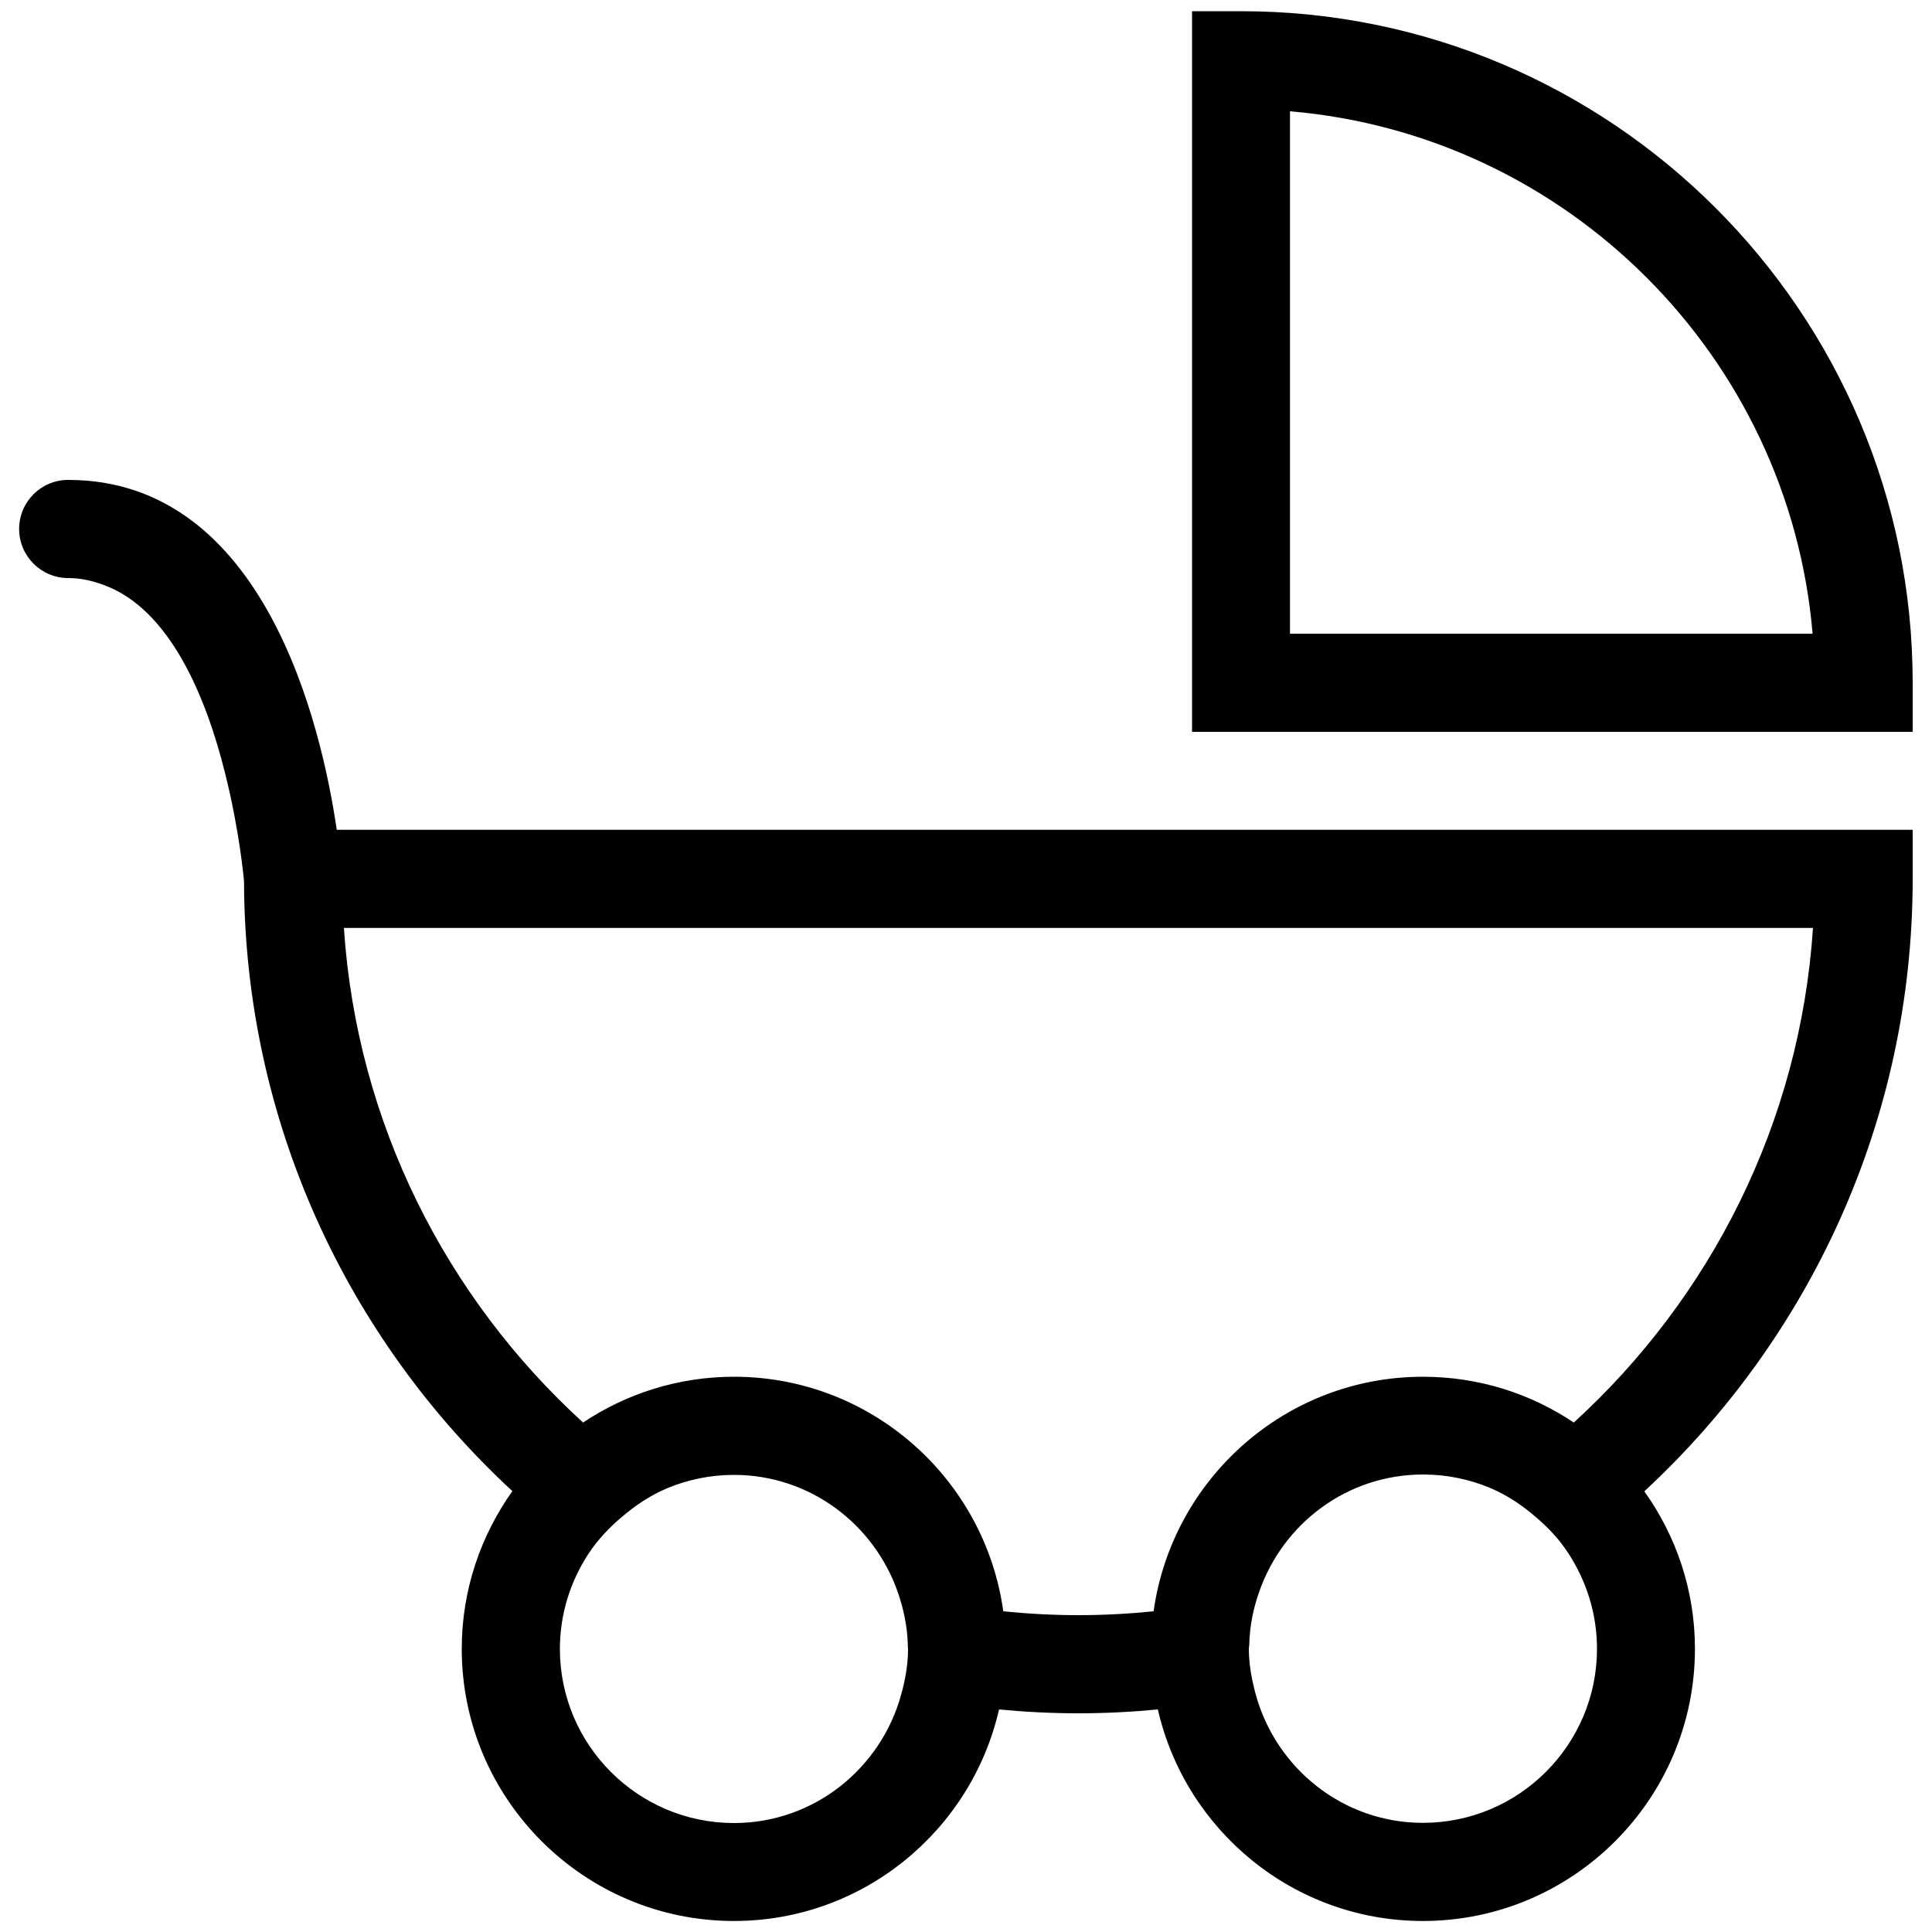
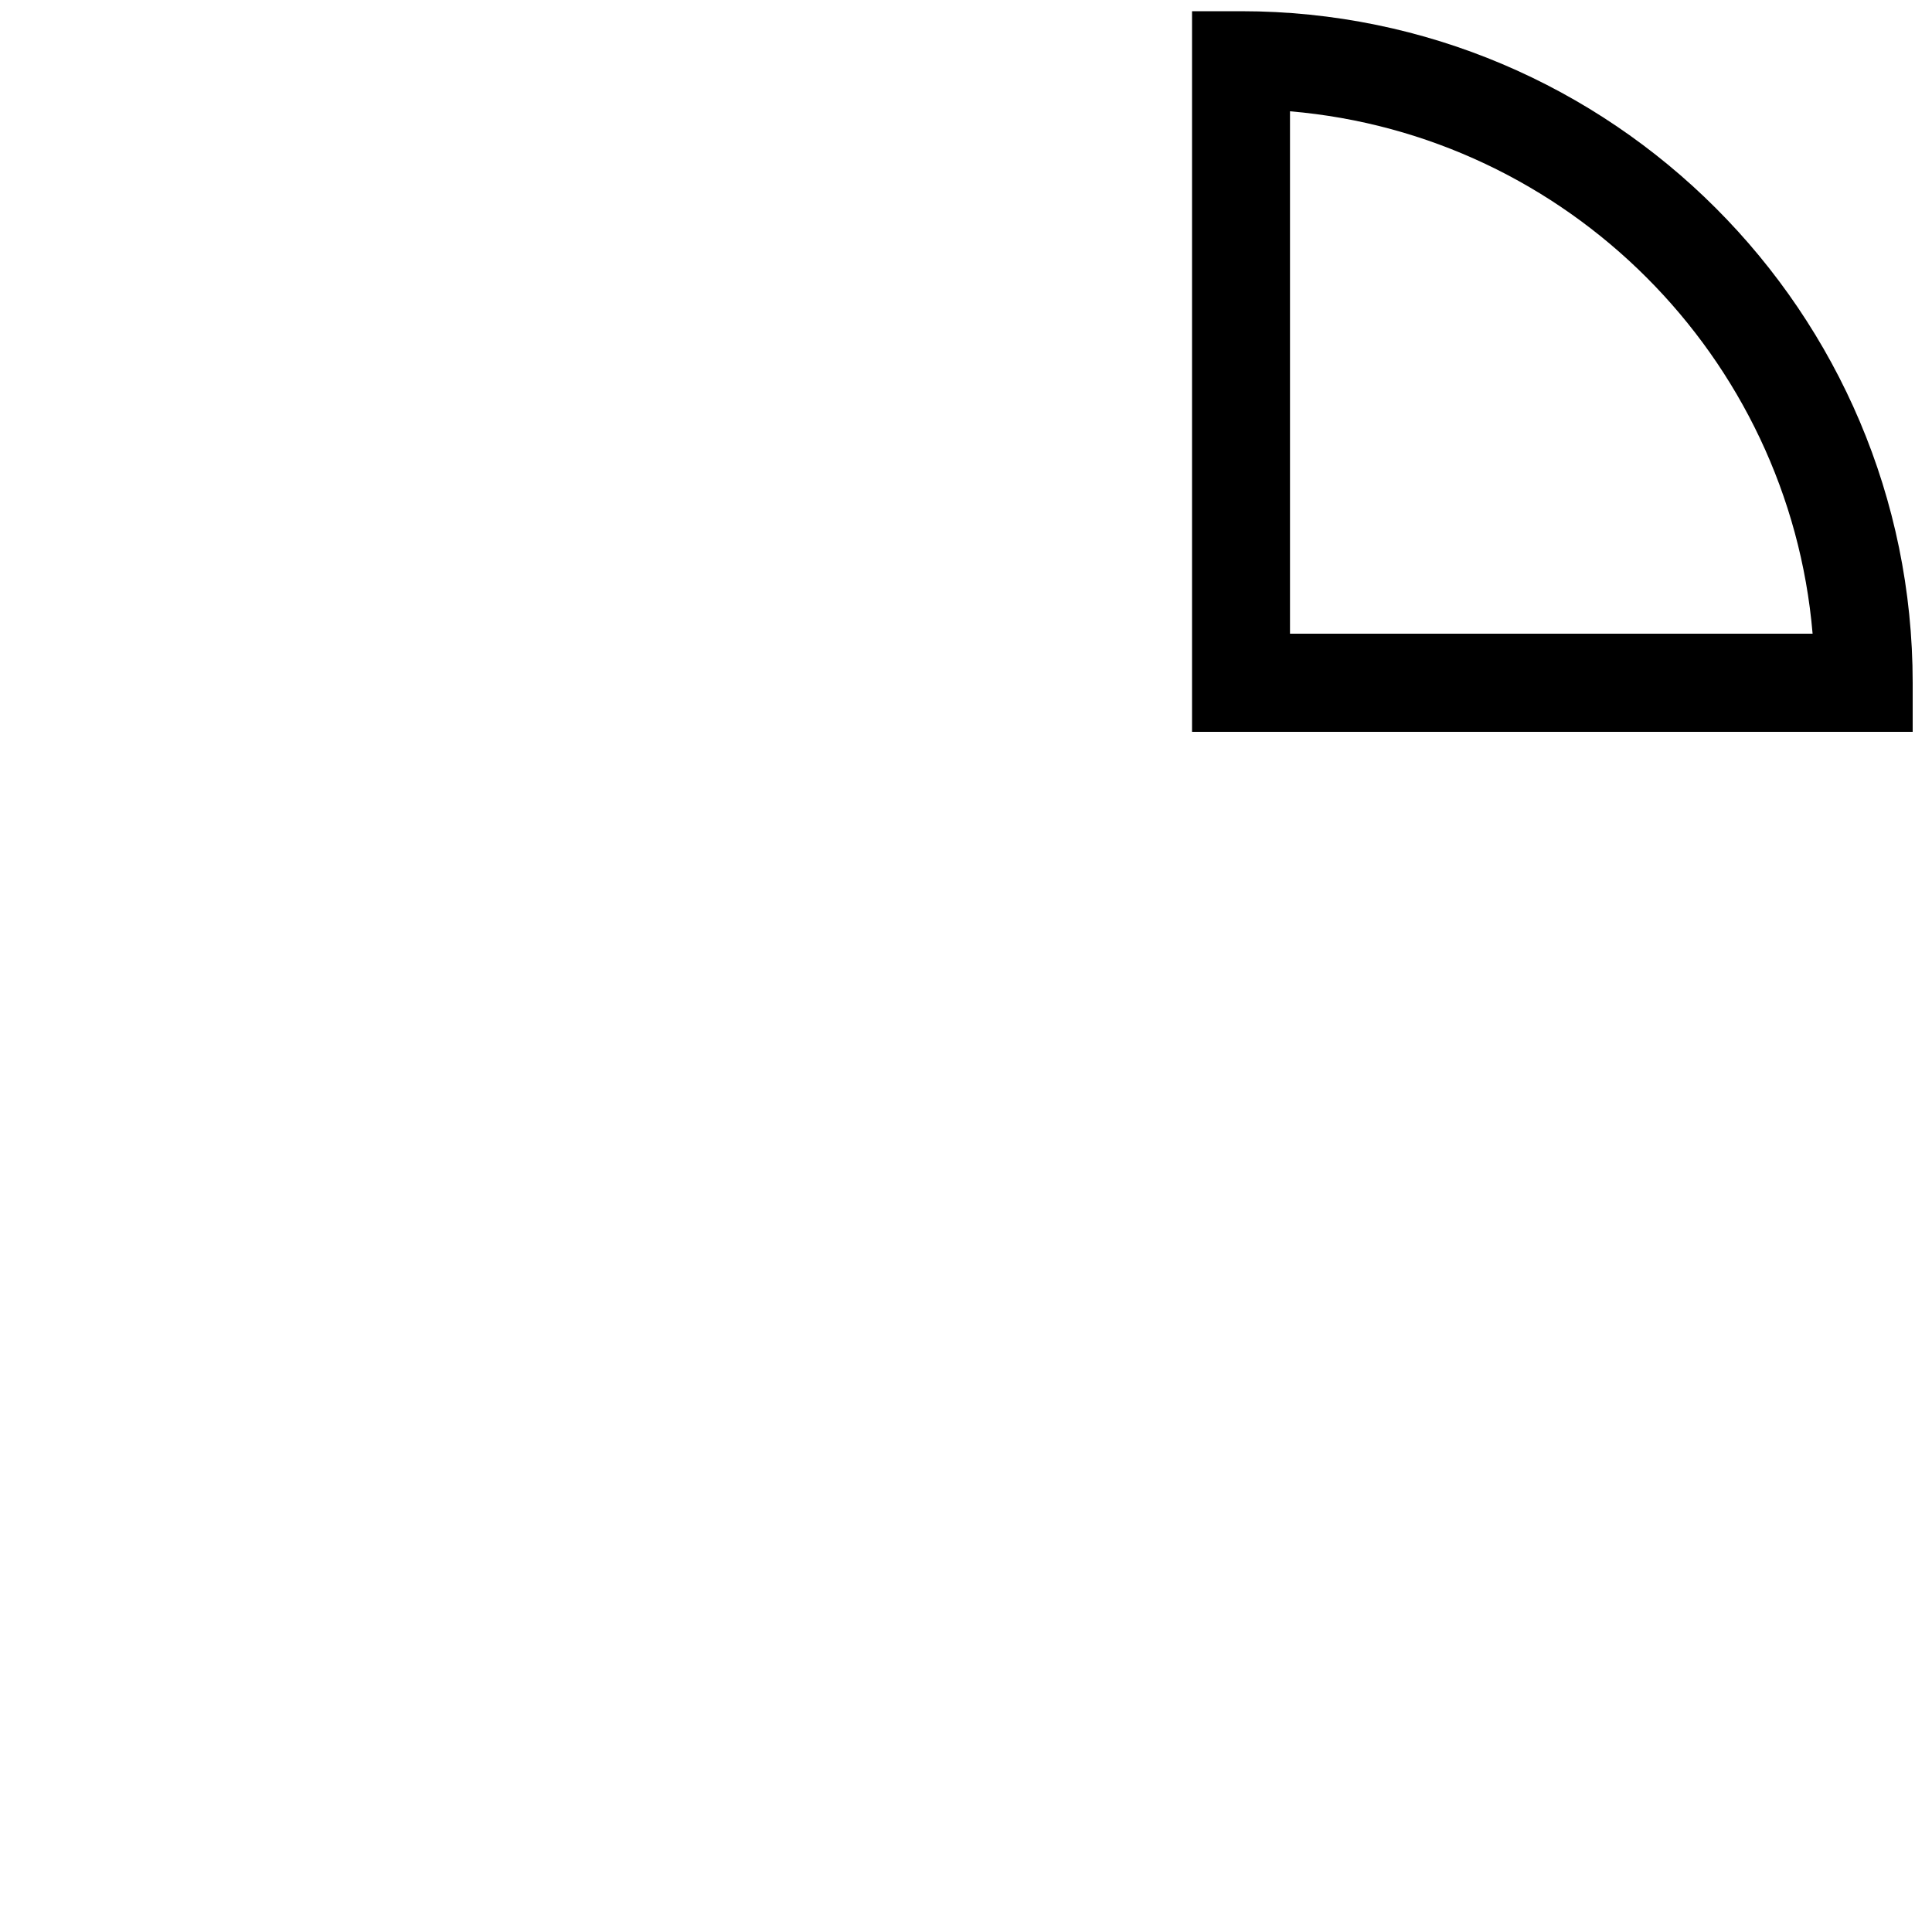
<svg xmlns="http://www.w3.org/2000/svg" viewBox="0 0 1000 1000">
  <title>Baby Transport Side View svg icon</title>
  <g>
-     <path d="M990,429.5H174.3c-7.9-54-37.4-181.1-139-181.1c-14,0-25.4,11.3-25.4,25.4c0,14,11.4,25.4,25.4,25.4c6.8,0,12.8,1.5,18.7,3.7c34.3,12.7,52.9,58.7,62.5,97.3c7.4,29.5,9.7,54.3,9.8,56.1c0.4,124.6,53.8,236.8,138.9,315.5C248.8,794.9,239,823,239,853.4c0,77.7,63.2,140.9,140.9,140.9c66.9,0,122.9-46.9,137.2-109.5c13.5,1.3,27.2,2,41.1,2c13.9,0,27.5-0.7,41.1-2c14.3,62.6,70.3,109.5,137.2,109.5c77.7,0,140.8-63.2,140.8-140.9c0-30.4-9.8-58.5-26.2-81.5C936.4,692.9,990,580.1,990,454.9V429.5L990,429.5z M814.6,736.3c-22.4-15-49.2-23.7-78.1-23.7c-71.1,0-129.8,52.9-139.4,121.4c-12.8,1.3-25.8,2-38.9,2c-13.1,0-26.1-0.7-38.9-2c-9.5-68.5-68.3-121.4-139.4-121.4c-28.9,0-55.8,8.8-78.1,23.7c-70.6-64.4-117.1-154.8-123.8-256h760.4C931.7,581.5,885.2,671.9,814.6,736.3z M826.6,853.4c0,49.7-40.4,90.1-90.1,90.1c-41.5,0-76.2-28.4-86.6-66.7c-2-7.5-3.5-15.3-3.5-23.5c0-0.6,0.2-1.2,0.2-1.8c0.2-9.7,2.1-19,5.2-27.7c12.3-35.2,45.4-60.6,84.8-60.6c12.3,0,24.1,2.5,34.8,7c8.7,3.7,16.5,8.9,23.5,15c6.5,5.5,12.3,11.7,16.9,18.8C821.1,818.3,826.6,835.2,826.6,853.4z M470,853.4c0,8.2-1.4,15.9-3.5,23.5c-10.4,38.3-45.1,66.7-86.6,66.7c-49.7,0-90.1-40.4-90.1-90.1c0-18.2,5.5-35.1,14.8-49.3c4.7-7.1,10.5-13.3,17-18.8c7.1-6.1,14.8-11.3,23.5-15c10.7-4.5,22.5-7,34.8-7c39.3,0,72.5,25.5,84.8,60.7c3,8.7,5,18,5.2,27.7C469.8,852.2,470,852.8,470,853.4z" />
    <path d="M990,353.4C990,161.7,834.1,5.8,642.4,5.8H617v373h373V353.4z M667.7,328V57.6C811.2,69.8,926,184.5,938.2,328H667.7z" />
  </g>
</svg>